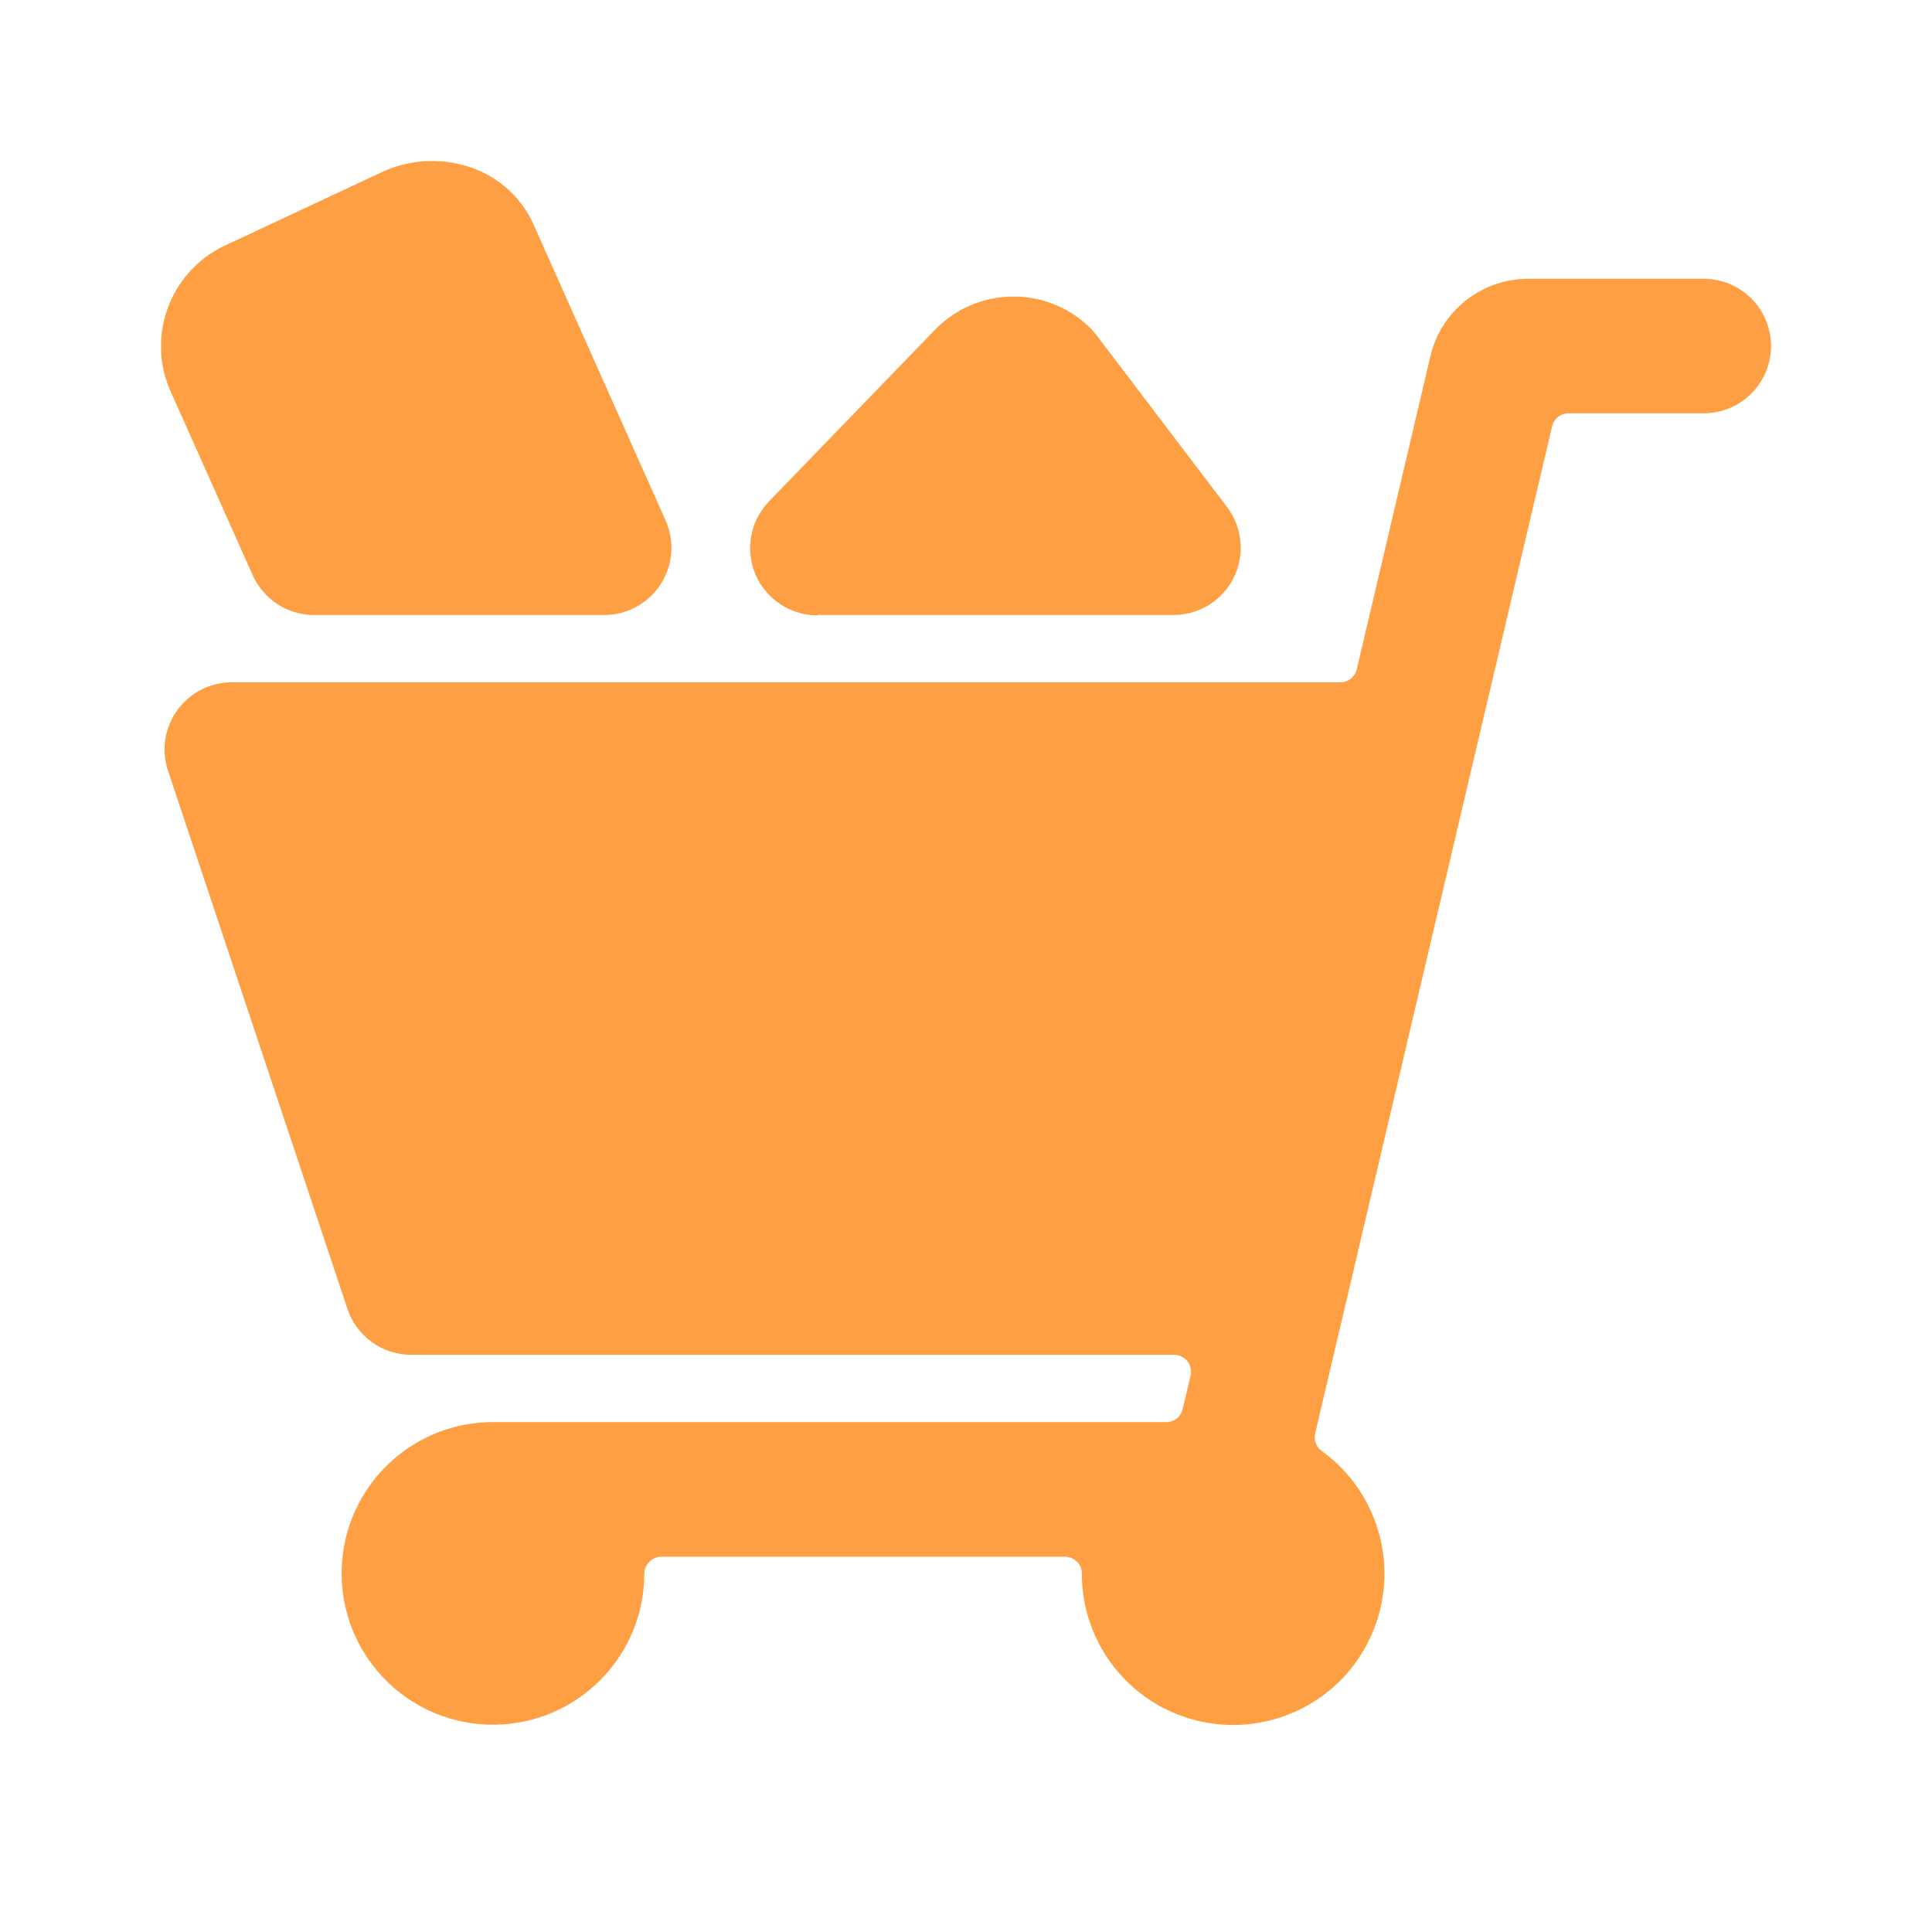
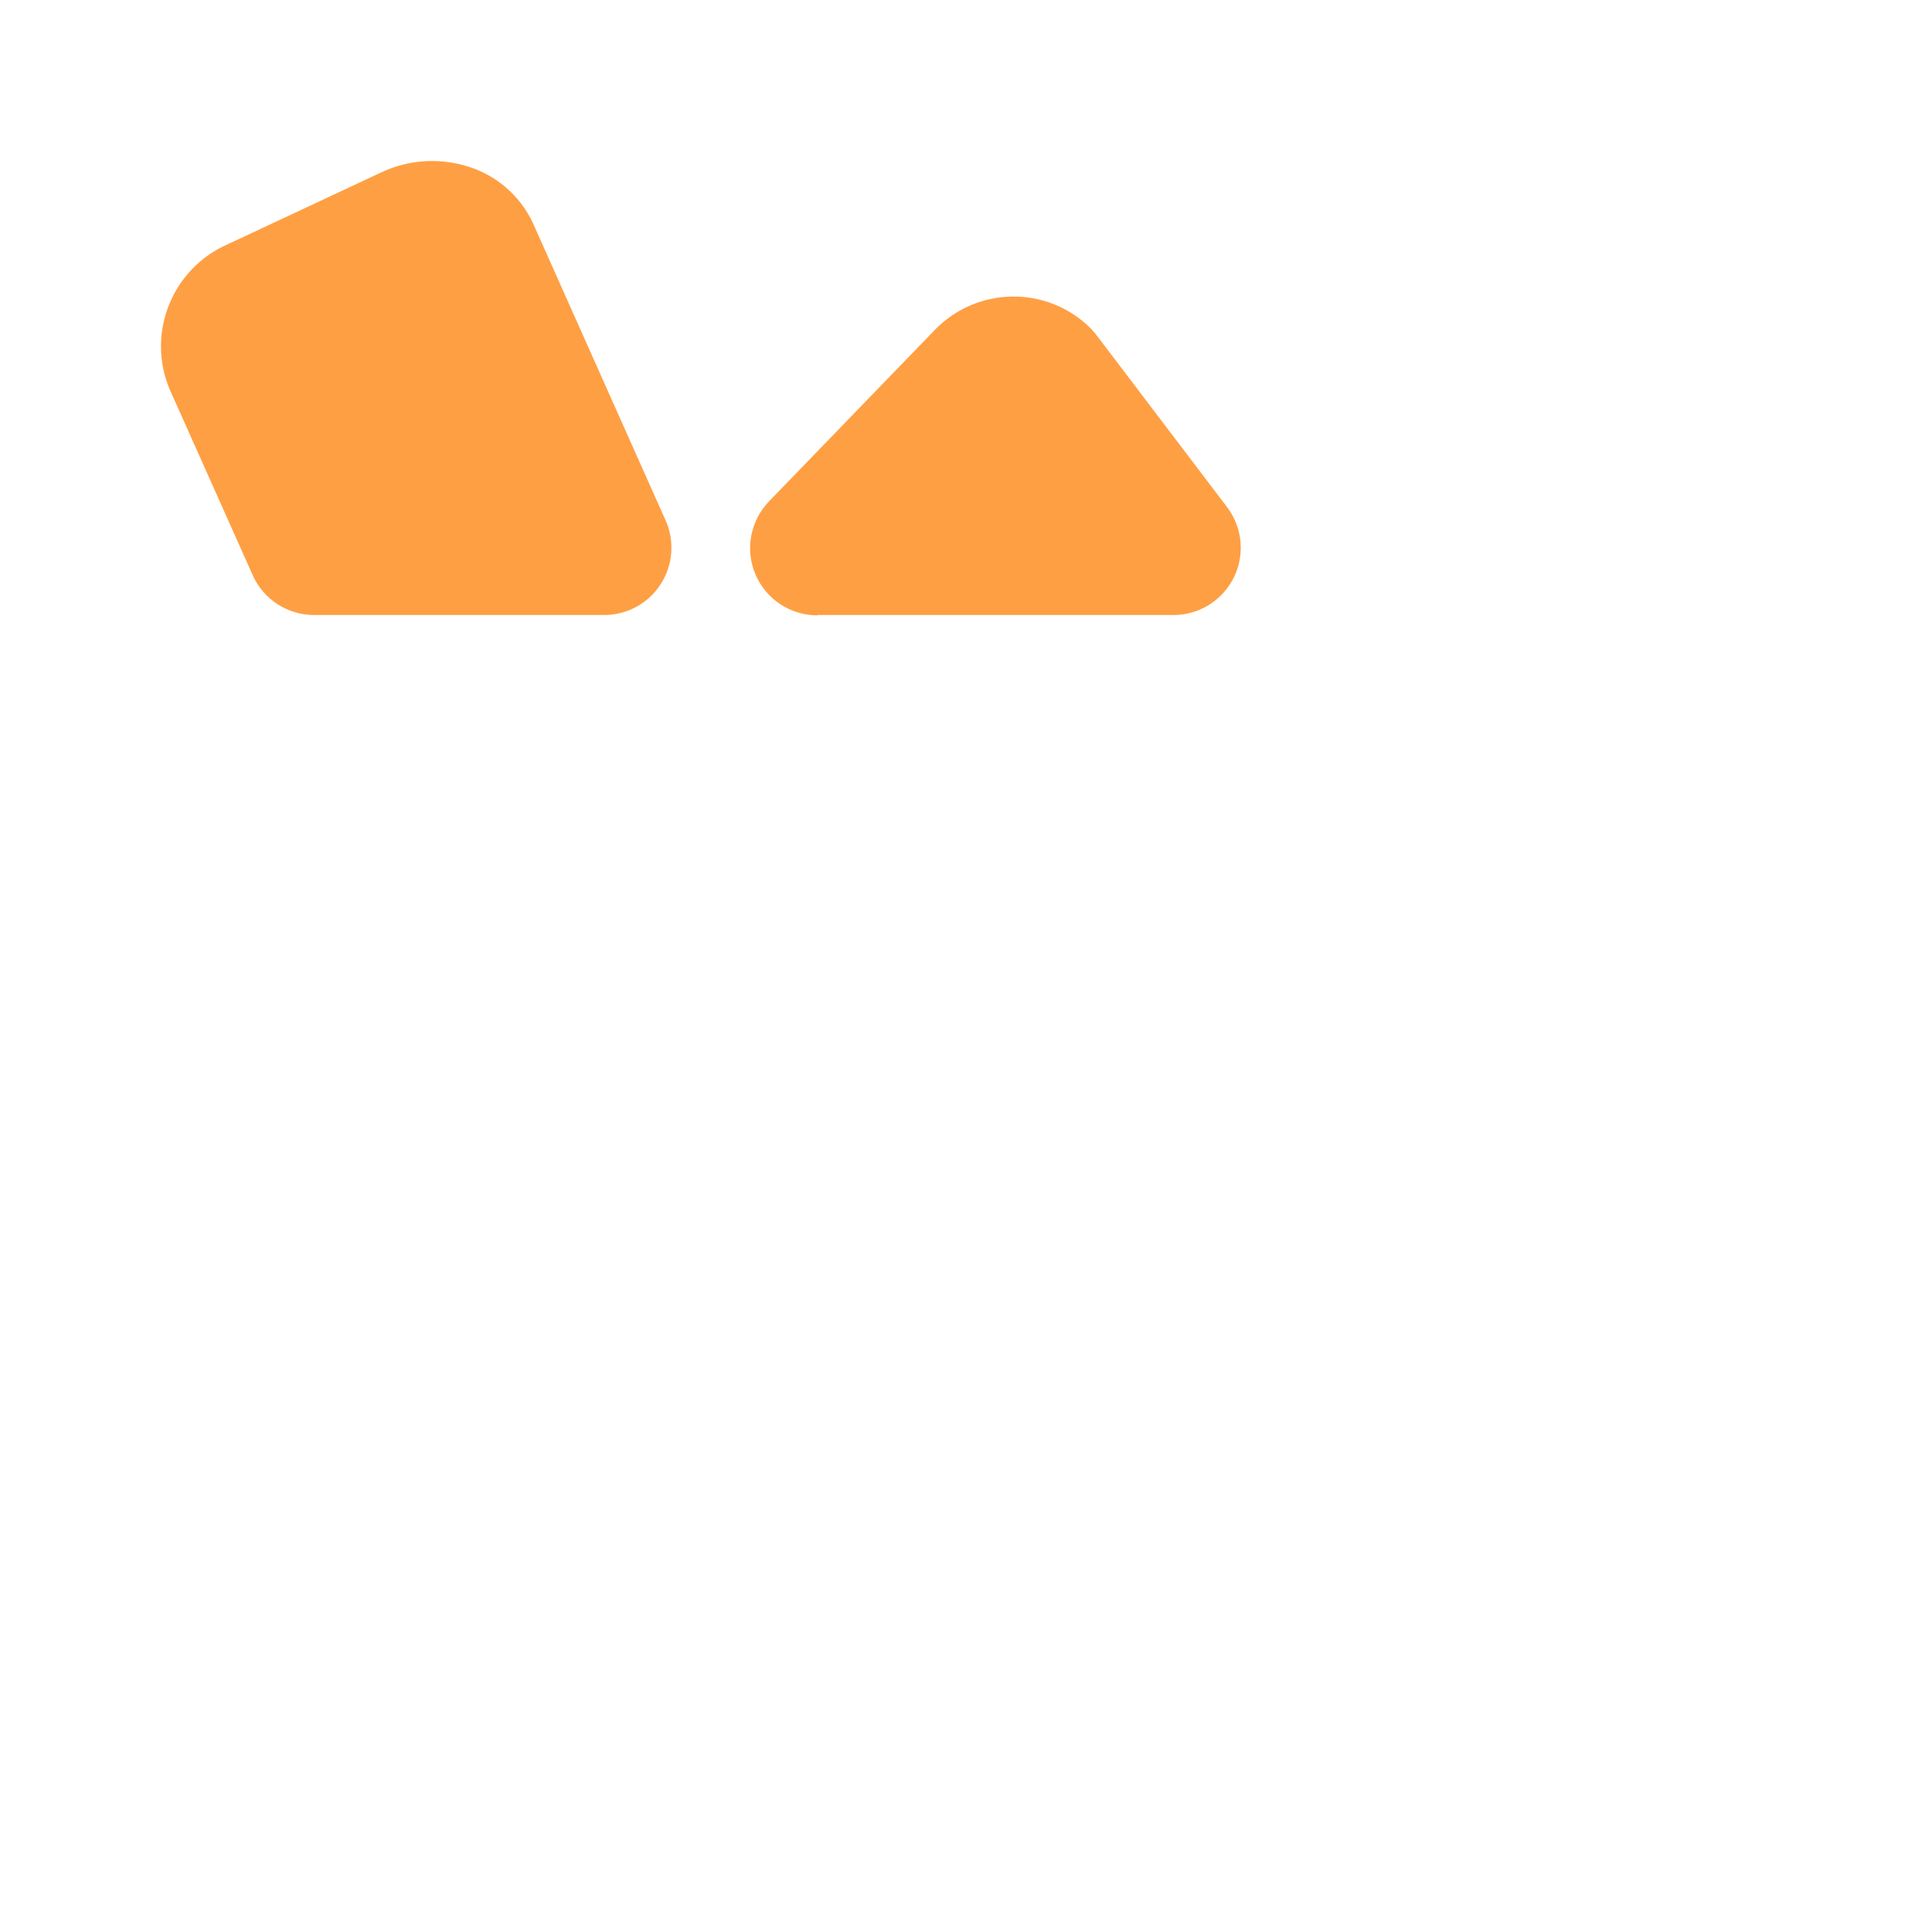
<svg xmlns="http://www.w3.org/2000/svg" width="24" height="24" viewBox="0 0 24 24" fill="none">
-   <path d="M21.164 3.463H18.988C18.406 3.461 17.899 3.862 17.768 4.429L16.854 8.315C16.832 8.409 16.748 8.476 16.651 8.476H2.88C2.611 8.475 2.359 8.605 2.202 8.823C2.044 9.041 2.002 9.321 2.087 9.576L4.316 16.26C4.43 16.6 4.749 16.83 5.108 16.83H14.586C14.65 16.83 14.71 16.86 14.75 16.91C14.79 16.96 14.804 17.025 14.79 17.088L14.691 17.505C14.669 17.6 14.585 17.666 14.488 17.666H6.082C5.05 17.689 4.229 18.54 4.244 19.573C4.26 20.606 5.105 21.433 6.138 21.425C7.171 21.417 8.004 20.578 8.004 19.545C8.005 19.49 8.029 19.437 8.069 19.399C8.108 19.36 8.161 19.338 8.217 19.338H13.23C13.345 19.338 13.439 19.431 13.439 19.547C13.438 20.435 14.058 21.203 14.927 21.387C15.796 21.572 16.676 21.124 17.036 20.312C17.397 19.5 17.14 18.547 16.421 18.026C16.351 17.977 16.318 17.891 16.337 17.809L19.281 5.295C19.304 5.2 19.388 5.134 19.485 5.134H21.164C21.626 5.134 22 4.76 22 4.298C22 3.837 21.626 3.463 21.164 3.463Z" fill="#FF9F43" />
  <path d="M10.158 7.64H14.578C14.894 7.64 15.183 7.461 15.325 7.178C15.466 6.895 15.436 6.557 15.246 6.303L13.611 4.15C13.585 4.117 13.557 4.086 13.527 4.058C12.988 3.545 12.137 3.562 11.617 4.094L9.557 6.224C9.321 6.465 9.253 6.824 9.384 7.134C9.515 7.444 9.82 7.646 10.157 7.644L10.158 7.64Z" fill="#FF9F43" />
  <path d="M3.14 7.147C3.275 7.447 3.573 7.64 3.902 7.64H7.505C7.788 7.64 8.052 7.497 8.206 7.259C8.36 7.022 8.384 6.722 8.268 6.464L6.621 2.773C6.458 2.422 6.148 2.16 5.775 2.057C5.431 1.959 5.063 1.988 4.739 2.14L2.834 3.032C2.139 3.333 1.815 4.137 2.107 4.835L3.14 7.147Z" fill="#FF9F43" />
</svg>